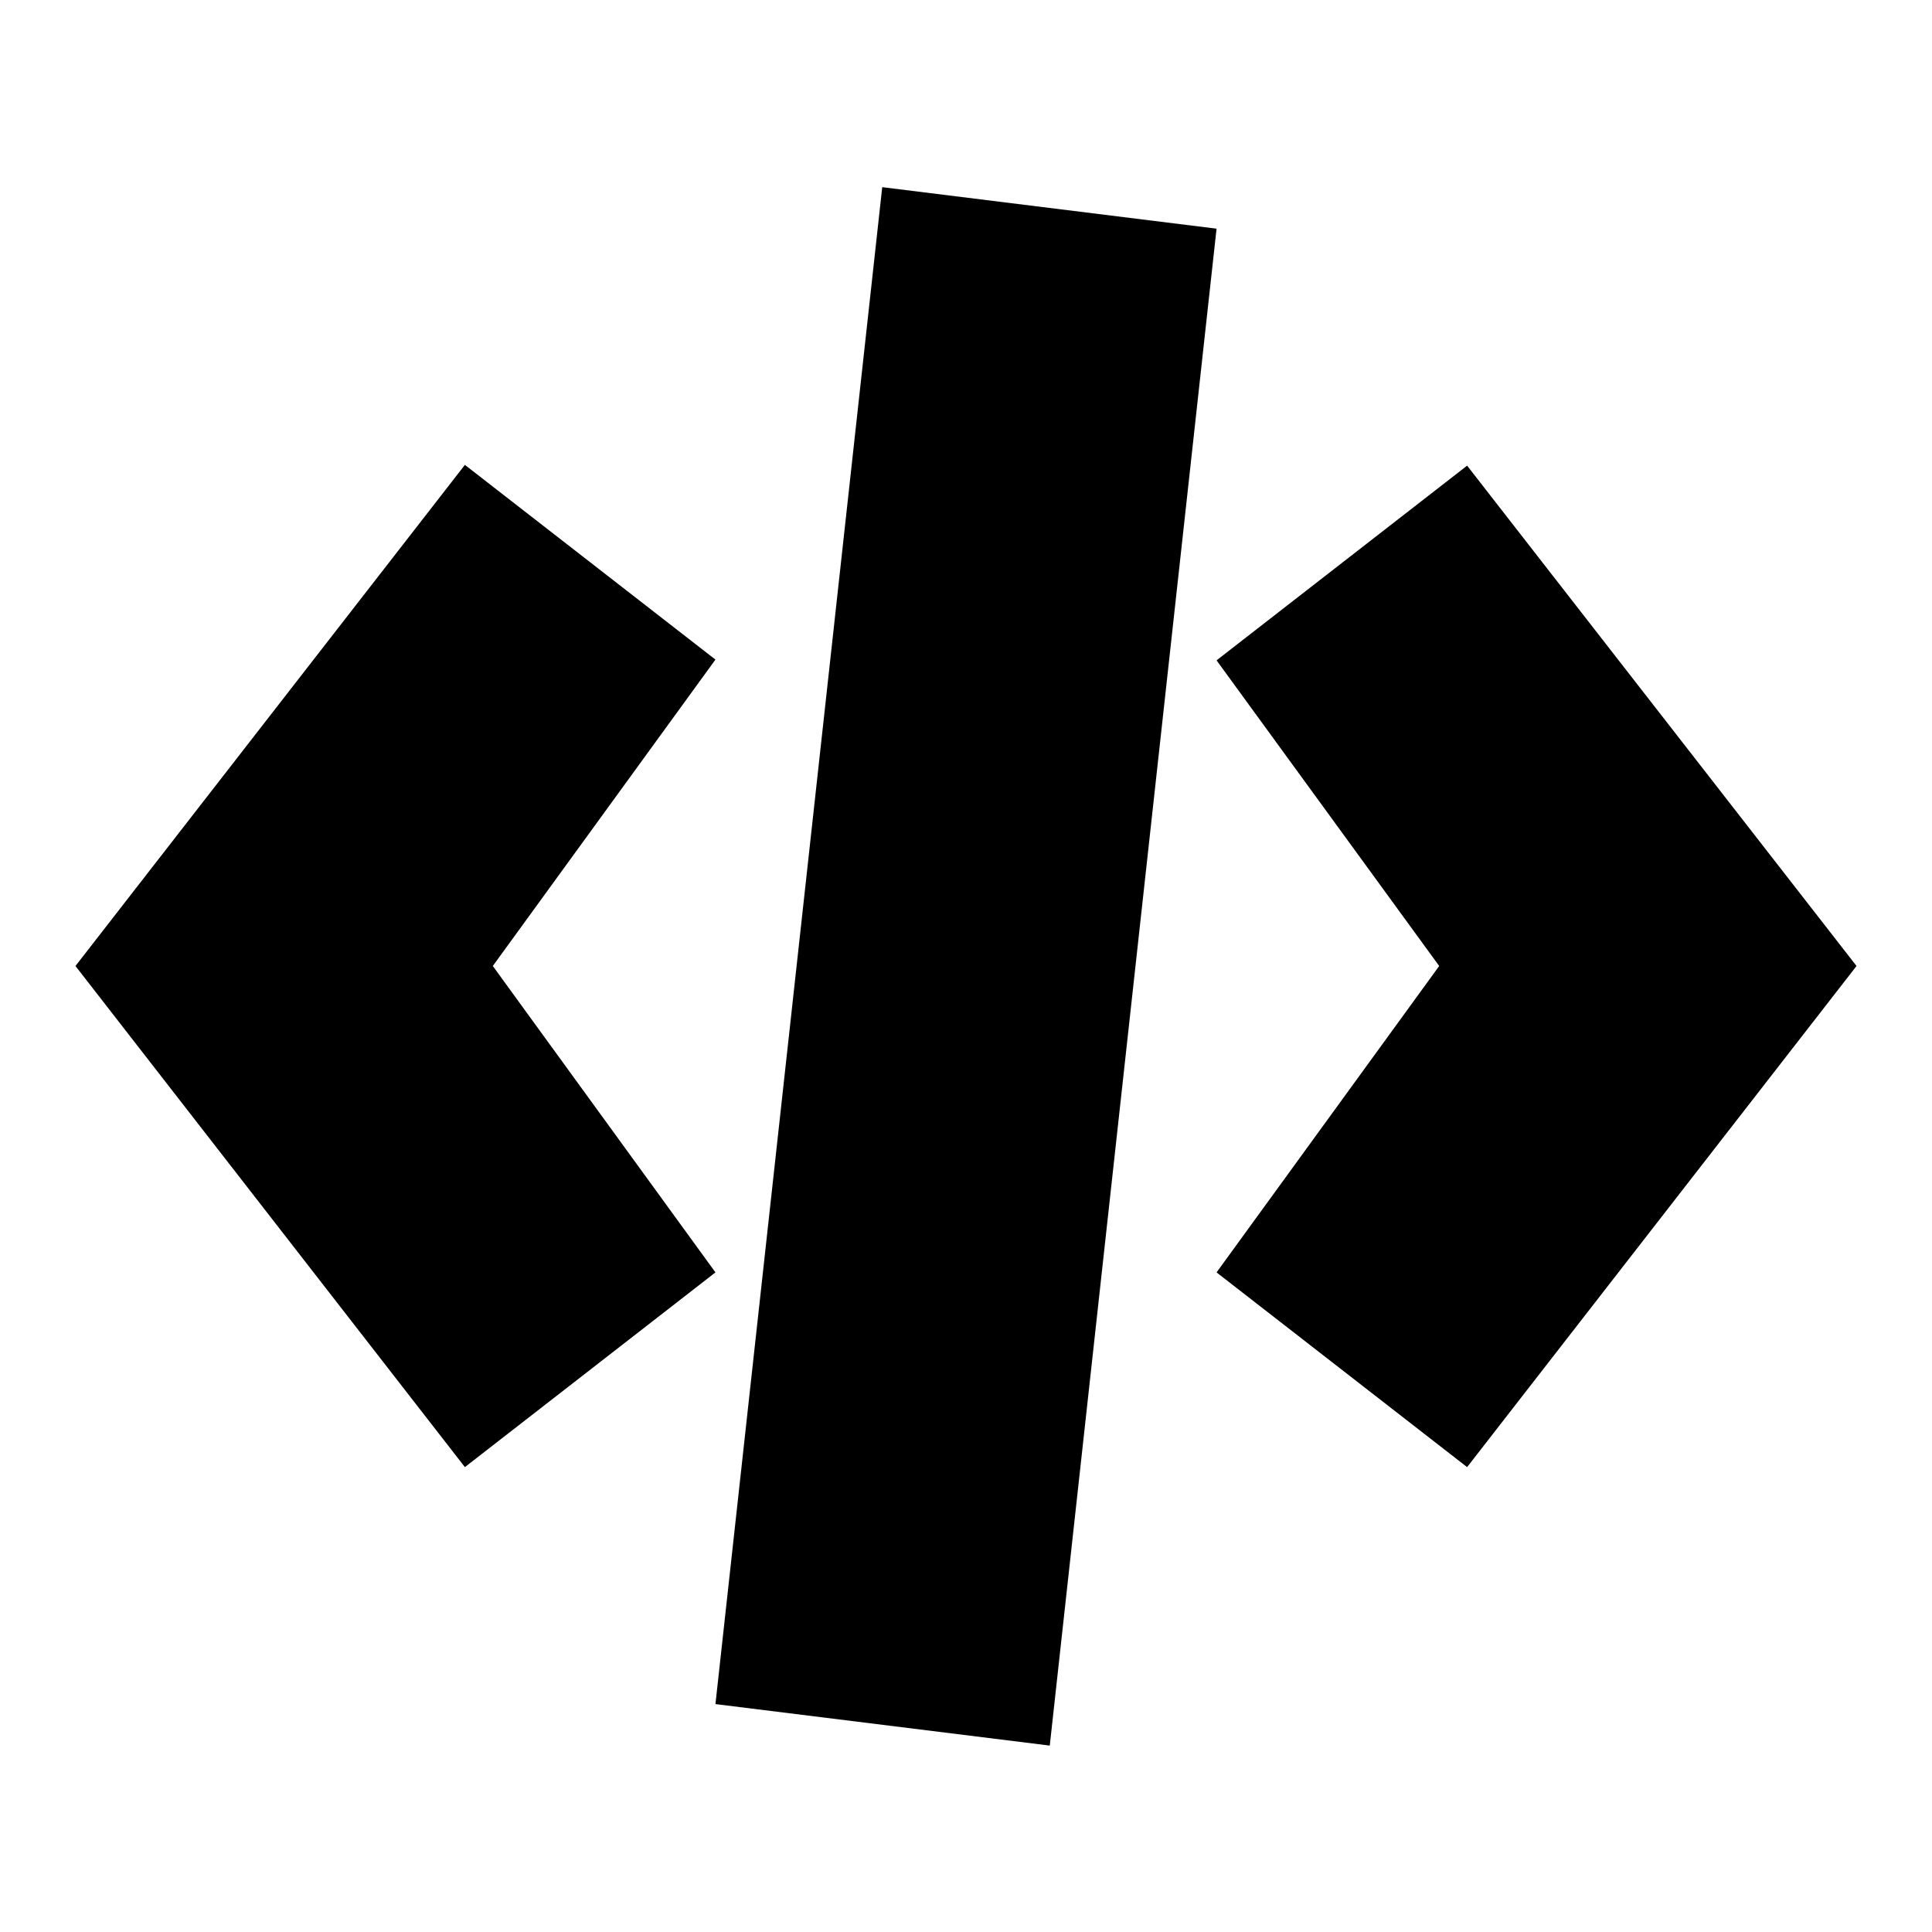
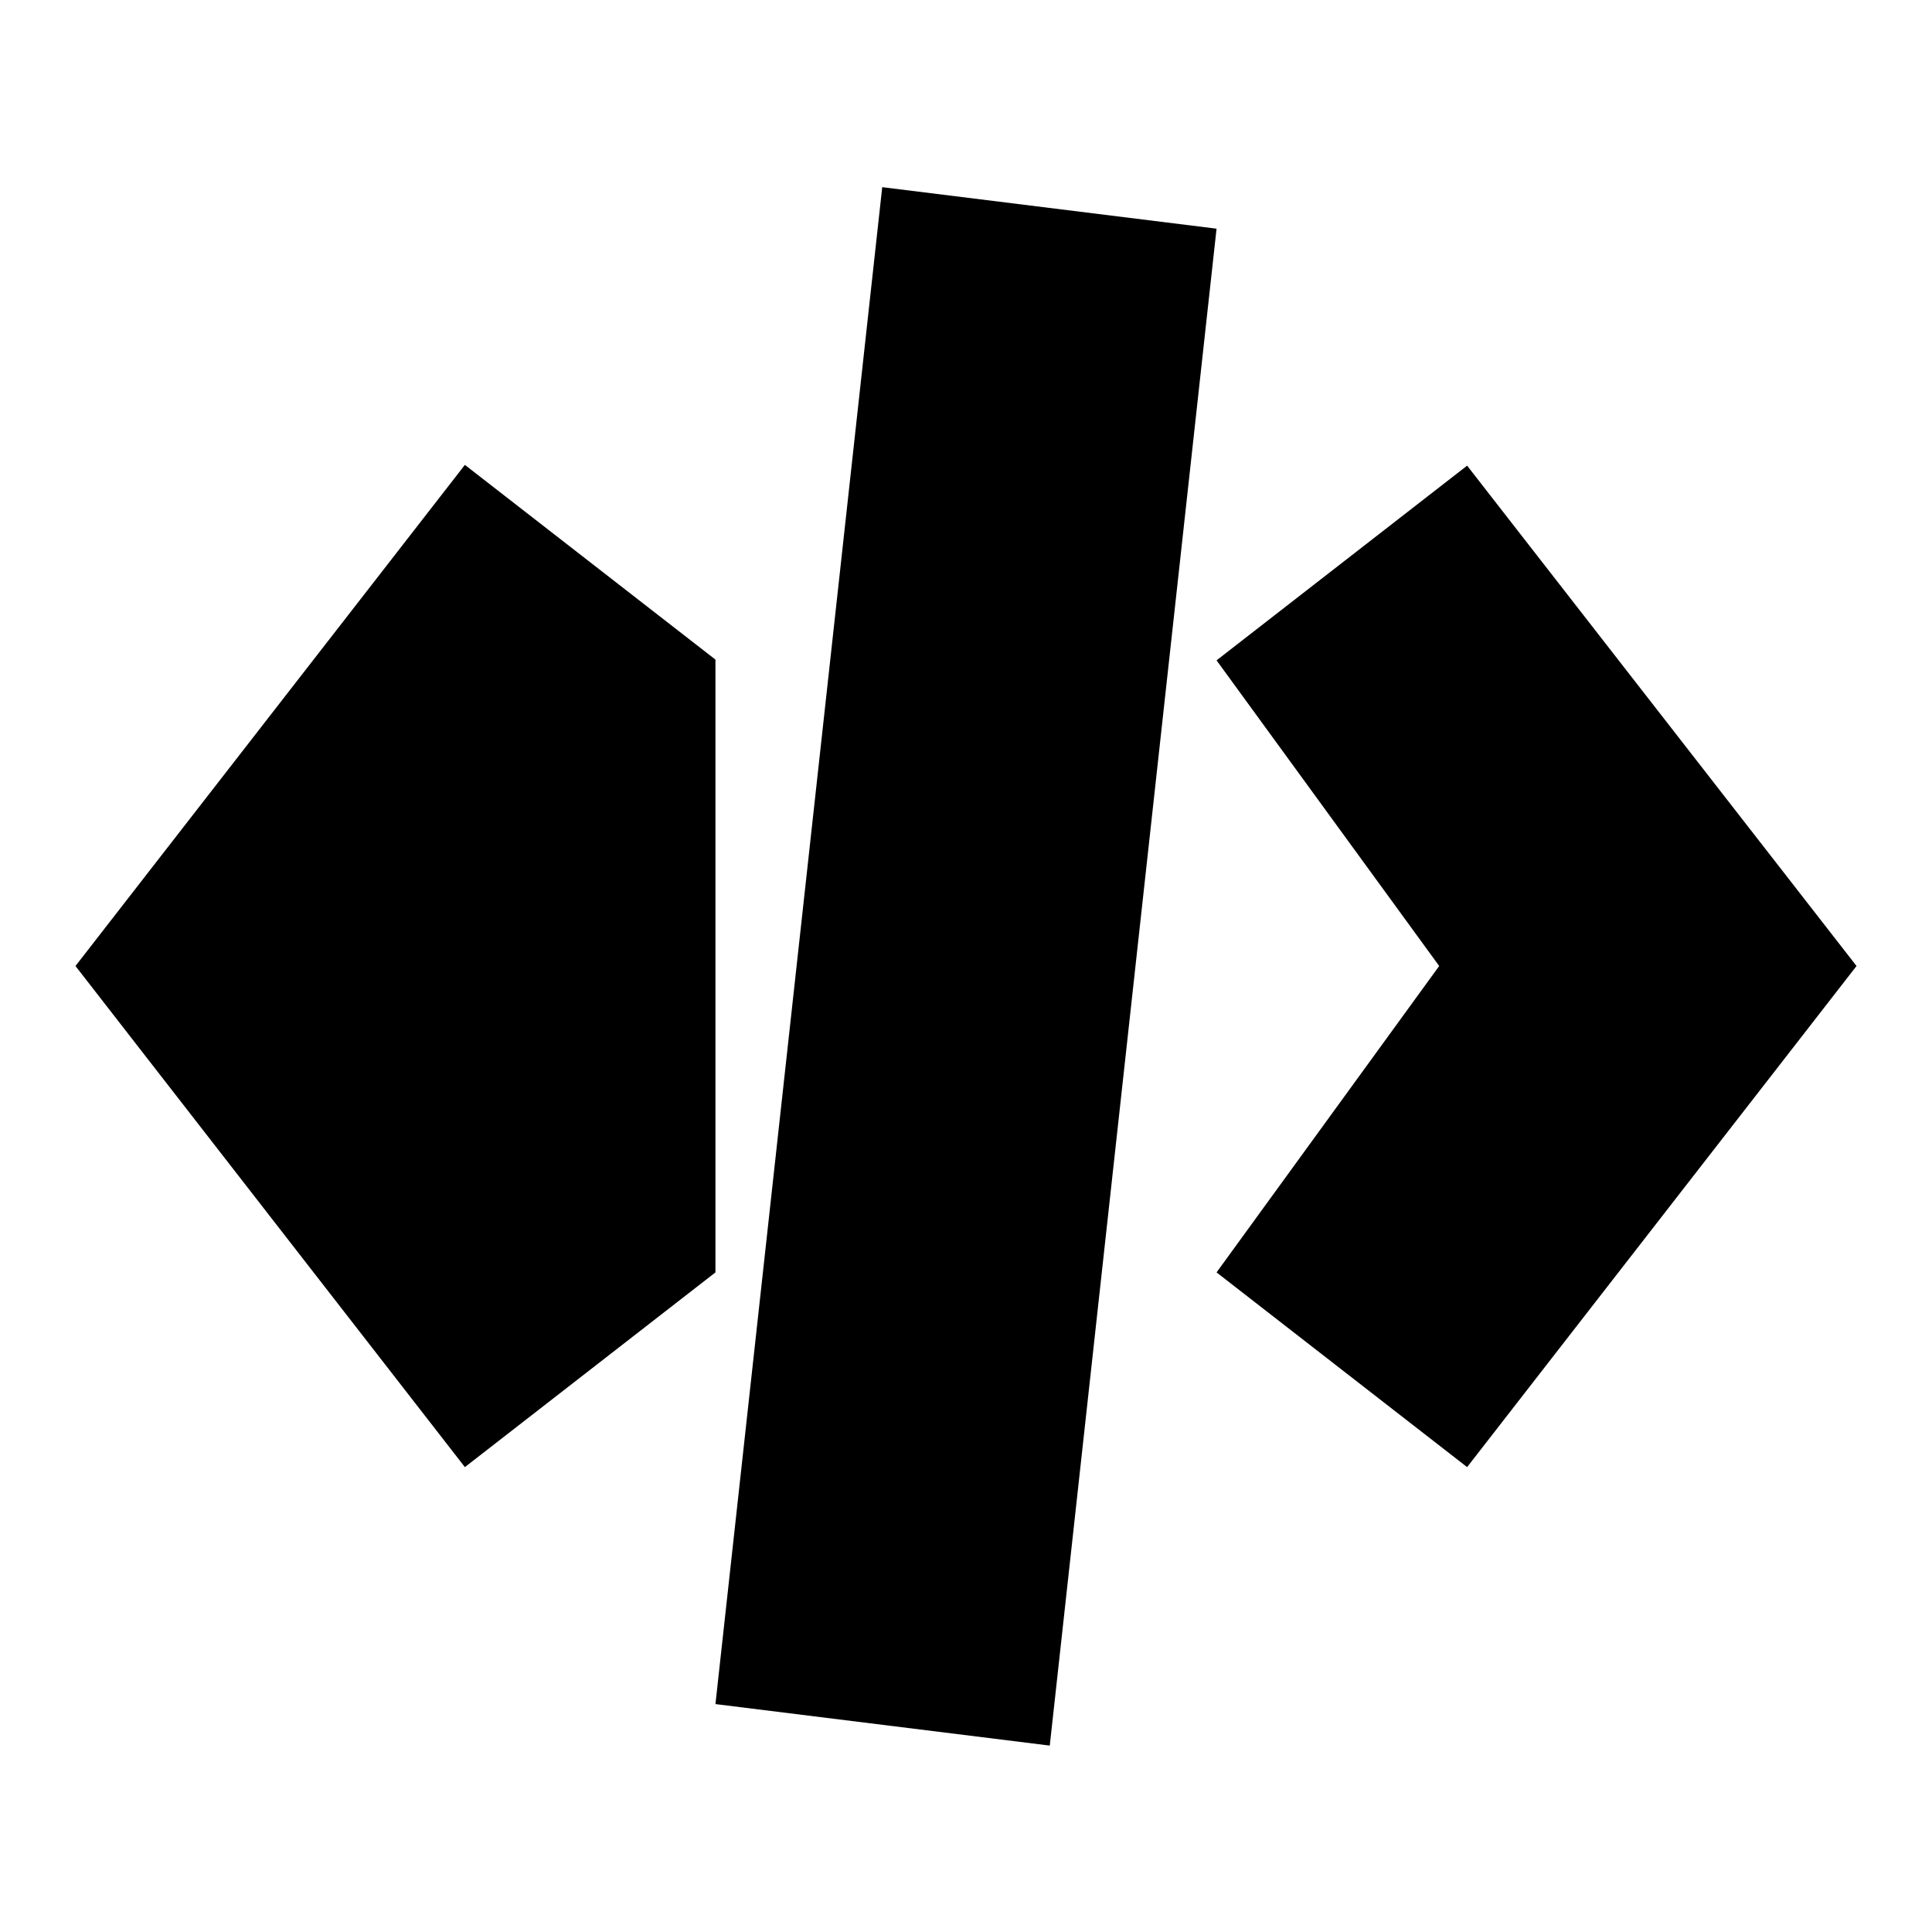
<svg xmlns="http://www.w3.org/2000/svg" version="1.1" x="0px" y="0px" viewBox="0 0 256 256" enable-background="new 0 0 256 256" xml:space="preserve">
  <g>
    <g>
      <g>
-         <path fill="#000000" d="M161.2,87.5l33.2-25.8L246,128l-51.6,66.4l-33.2-25.8l29.5-40.6L161.2,87.5z M161.2,30.3l-22.1,201l-44.3-5.5l22.1-201L161.2,30.3z M94.8,168.6l-33.2,25.8L10,128l51.6-66.4l33.2,25.8L65.3,128L94.8,168.6z" />
+         <path fill="#000000" d="M161.2,87.5l33.2-25.8L246,128l-51.6,66.4l-33.2-25.8l29.5-40.6L161.2,87.5z M161.2,30.3l-22.1,201l-44.3-5.5l22.1-201L161.2,30.3z M94.8,168.6l-33.2,25.8L10,128l51.6-66.4l33.2,25.8L94.8,168.6z" />
      </g>
    </g>
  </g>
</svg>